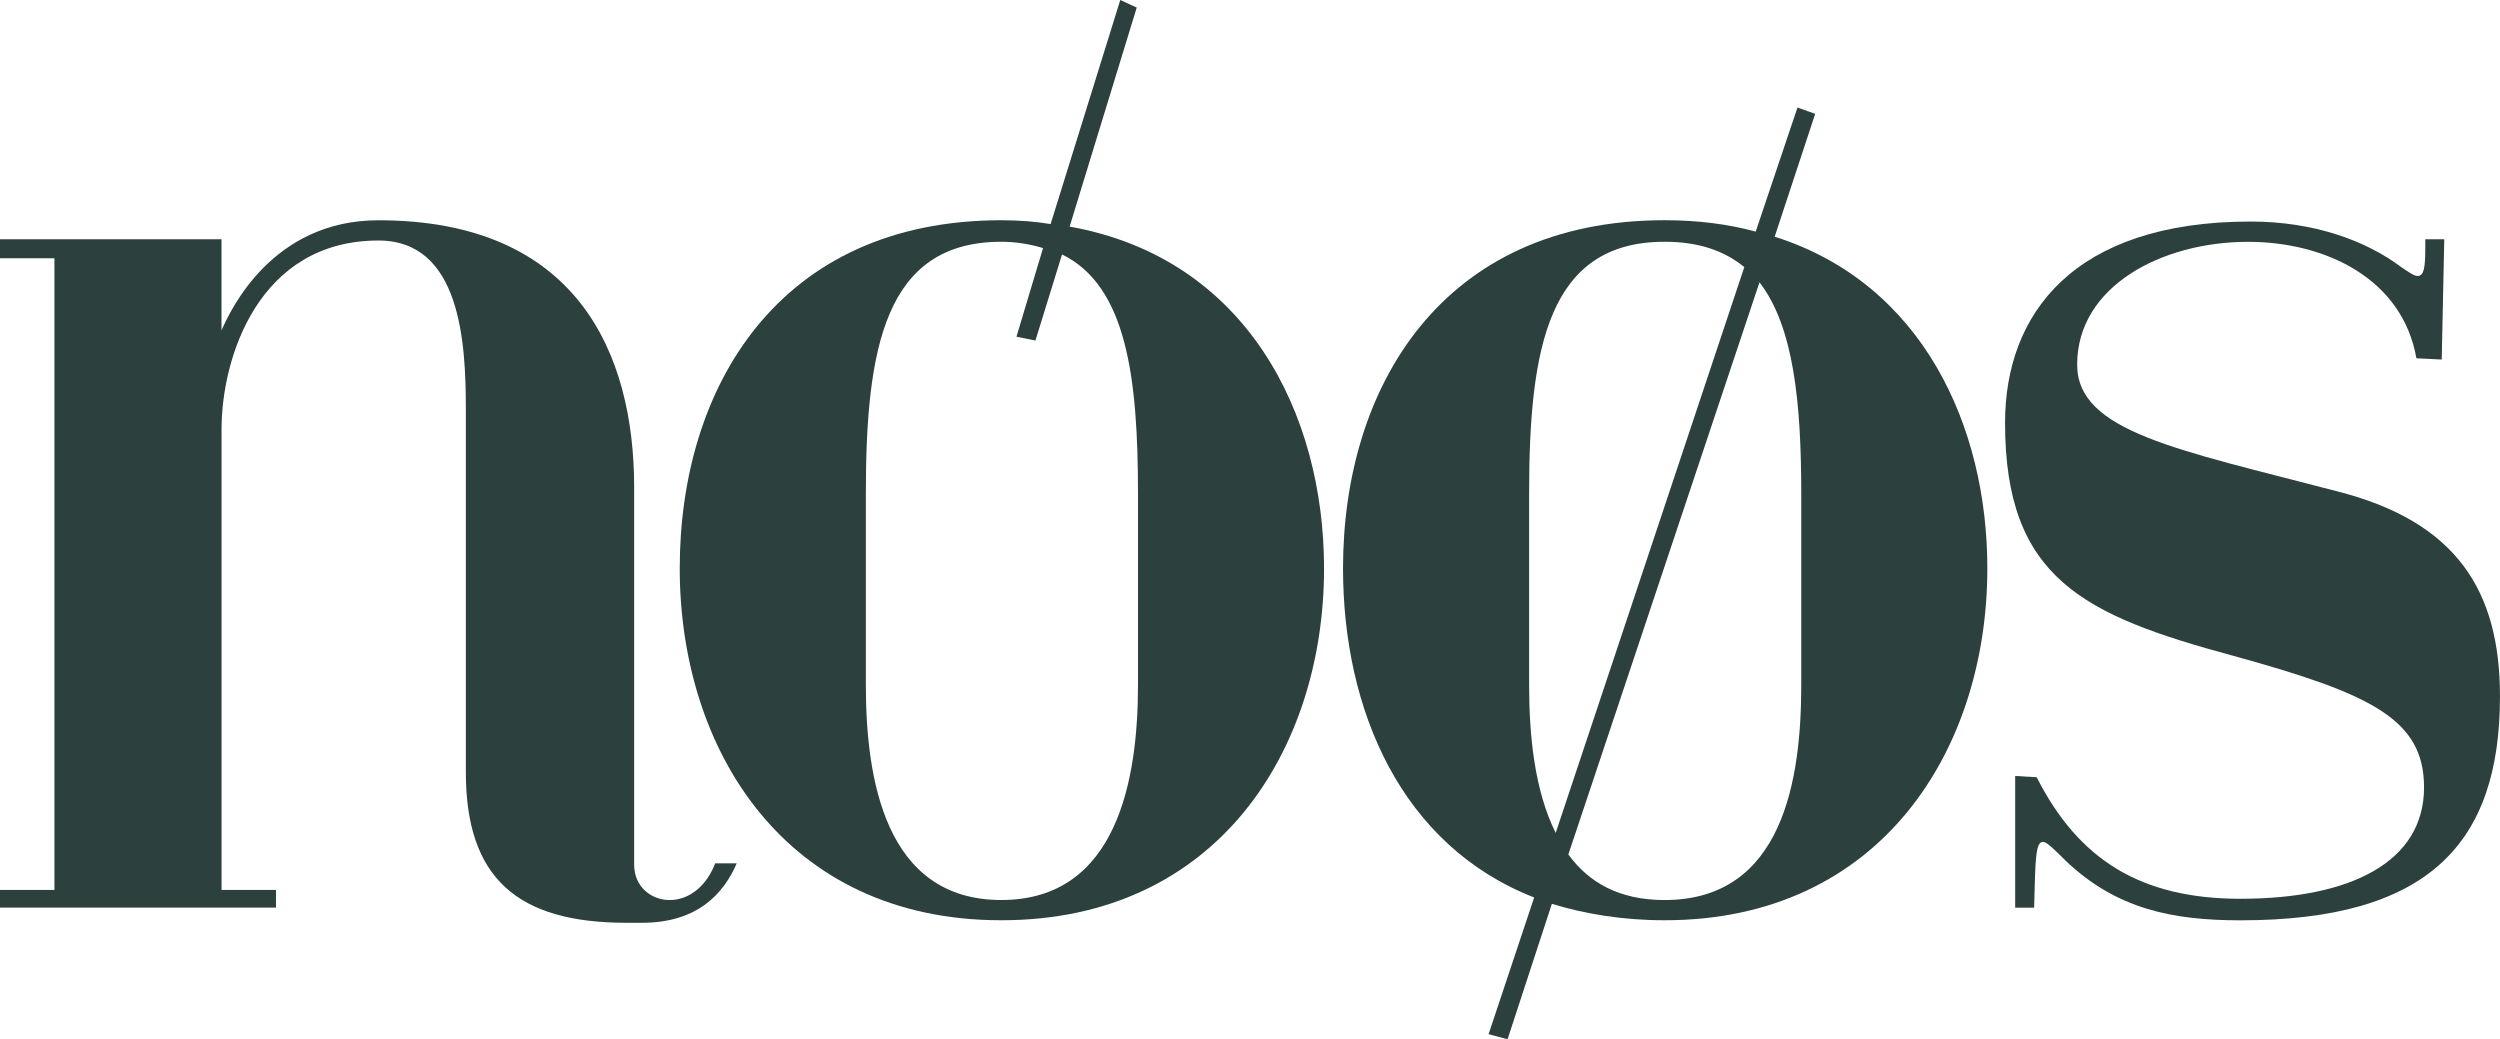
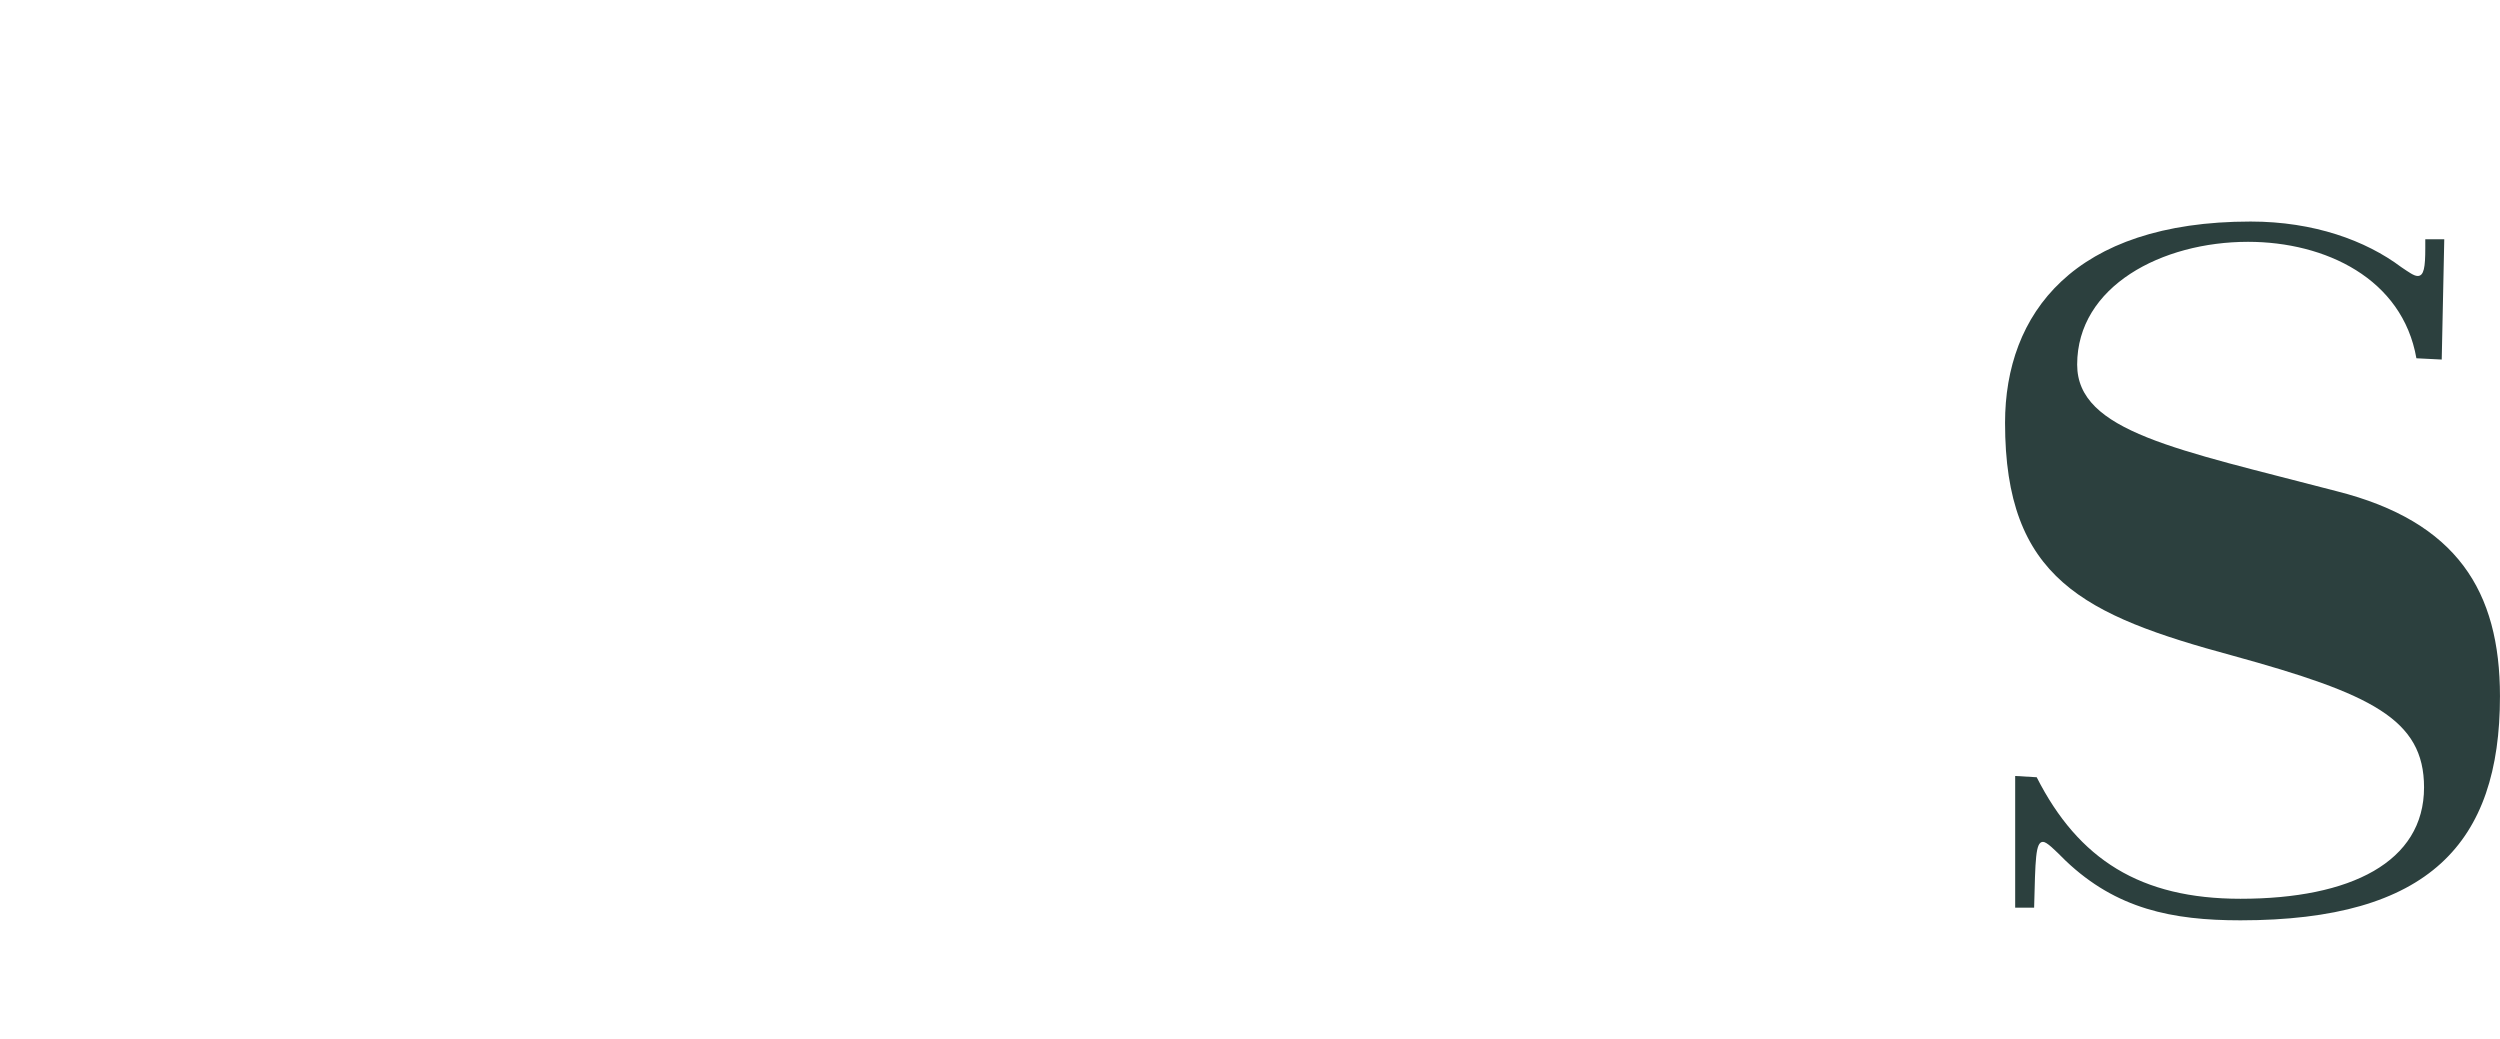
<svg xmlns="http://www.w3.org/2000/svg" id="Calque_2" data-name="Calque 2" viewBox="0 0 708.66 294.6">
  <defs>
    <style>      .cls-1 {        fill: #2c403e;        stroke-width: 0px;      }    </style>
  </defs>
  <g id="Calque_1-2" data-name="Calque 1">
    <g>
-       <path class="cls-1" d="m208.84,244.72c-3.59,8.25-10.76,16.86-26.91,16.86h-4.31c-30.86,0-45.57-12.56-45.57-42.7v-102.98c0-18.66-1.44-47.72-24.76-47.72-34.09,0-44.49,33.37-44.49,53.47v130.61h15.43v5.02H0v-5.02h15.43V73.2H0v-5.38h62.79v25.84c2.51-5.74,14.35-31.22,44.49-31.22,55.98,0,72.48,37.32,72.48,75.71v106.93c0,6.46,5.02,10.05,10.05,10.05,6.1,0,10.76-4.66,12.92-10.41h6.1Z" />
-       <path class="cls-1" d="m303.2,64.23c50.24,8.97,72.12,53.11,72.12,96.88,0,51.31-30.14,99.75-91.5,99.75s-91.14-48.44-91.14-99.75,27.99-98.68,91.14-98.68c5.02,0,9.69.36,13.99,1.08L317.56,0l4.66,2.15-19.02,62.08Zm19.38,75.71c0-33.01-3.23-58.85-21.53-67.82l-7.54,24.4-5.38-1.08,7.54-25.12c-3.59-1.08-7.54-1.79-11.84-1.79-33.01,0-38.39,30.14-38.39,71.41v54.18c0,26.55,5.38,61,38.39,61s38.75-34.45,38.75-61v-54.18Z" />
-       <path class="cls-1" d="m503.06,67.1c41.98,13.28,60.28,53.82,60.28,94.01,0,51.31-30.14,99.75-91.5,99.75-11.84,0-22.61-1.79-31.94-4.66l-12.56,38.39-5.38-1.44,12.92-38.75c-37.68-14.71-54.18-53.11-54.18-93.3,0-51.31,27.99-98.68,91.14-98.68,9.33,0,17.94,1.08,25.84,3.23l11.84-35.17,5.02,1.79-11.48,34.81Zm-62.08,169.01l53.47-160.4c-5.74-4.66-12.92-7.18-22.61-7.18-33.01,0-38.39,30.14-38.39,71.41v54.18c0,13.99,1.44,29.78,7.54,41.98Zm69.61-96.17c0-25.84-2.15-47.37-11.84-59.92l-54.18,162.19c5.74,7.89,14.35,12.92,27.27,12.92,33.73,0,38.75-34.45,38.75-61v-54.18Z" />
      <path class="cls-1" d="m571.23,257.28v-37.32l6.1.36c11.84,23.32,29.42,34.45,57.77,34.45,31.22,0,52.03-10.41,52.03-31.58,0-19.38-15.07-26.55-54.18-37.32-42.34-11.48-64.59-21.89-64.59-66.02,0-30.86,19.38-57.05,69.61-57.05,17.94,0,32.65,5.38,42.7,12.92,2.15,1.44,3.59,2.51,4.66,2.51,1.79,0,2.15-2.51,2.15-7.89v-2.51h5.38l-.72,34.09-7.18-.36c-3.95-22.61-25.84-33.01-47.72-33.01-24.4,0-48.44,12.56-48.44,34.81,0,19.02,28.35,24.04,73.56,35.88,34.09,8.61,46.29,28.35,46.29,58.13,0,41.62-20.09,63.51-73.56,63.51-19.38,0-35.17-3.23-49.52-16.86-3.23-3.23-5.38-5.38-6.46-5.38-2.15,0-2.15,5.02-2.51,18.66h-5.38Z" />
    </g>
  </g>
</svg>